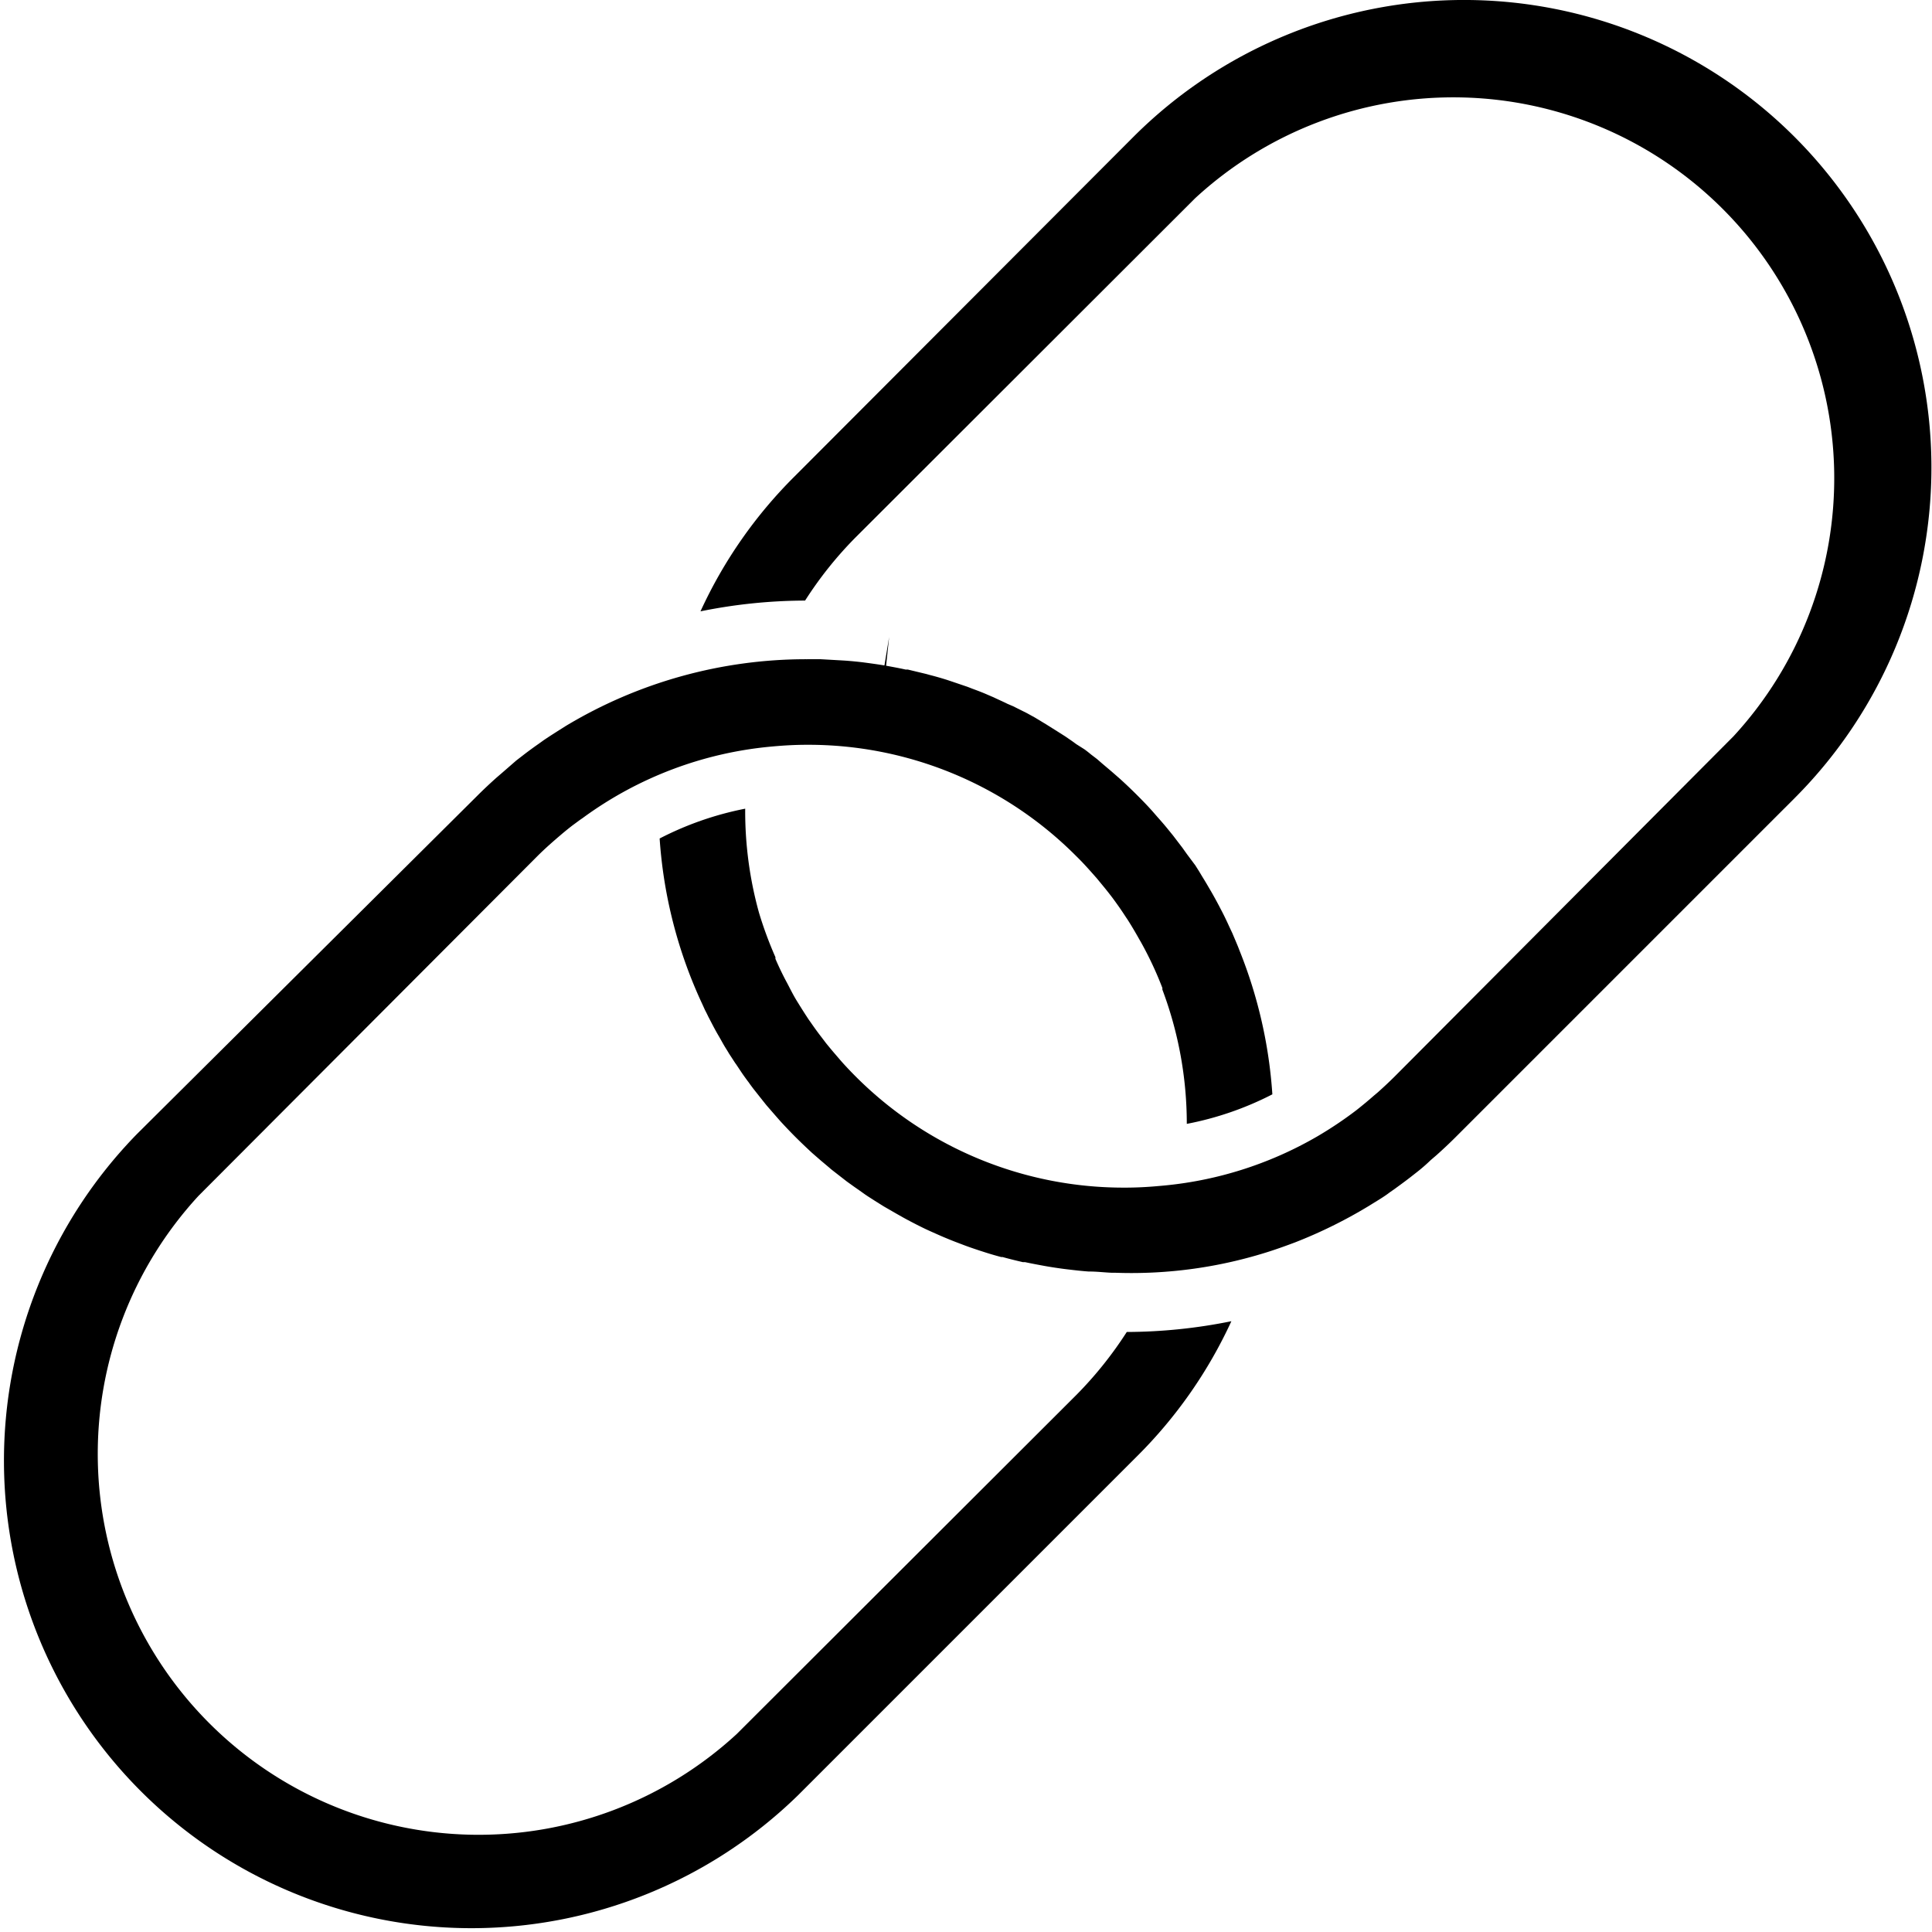
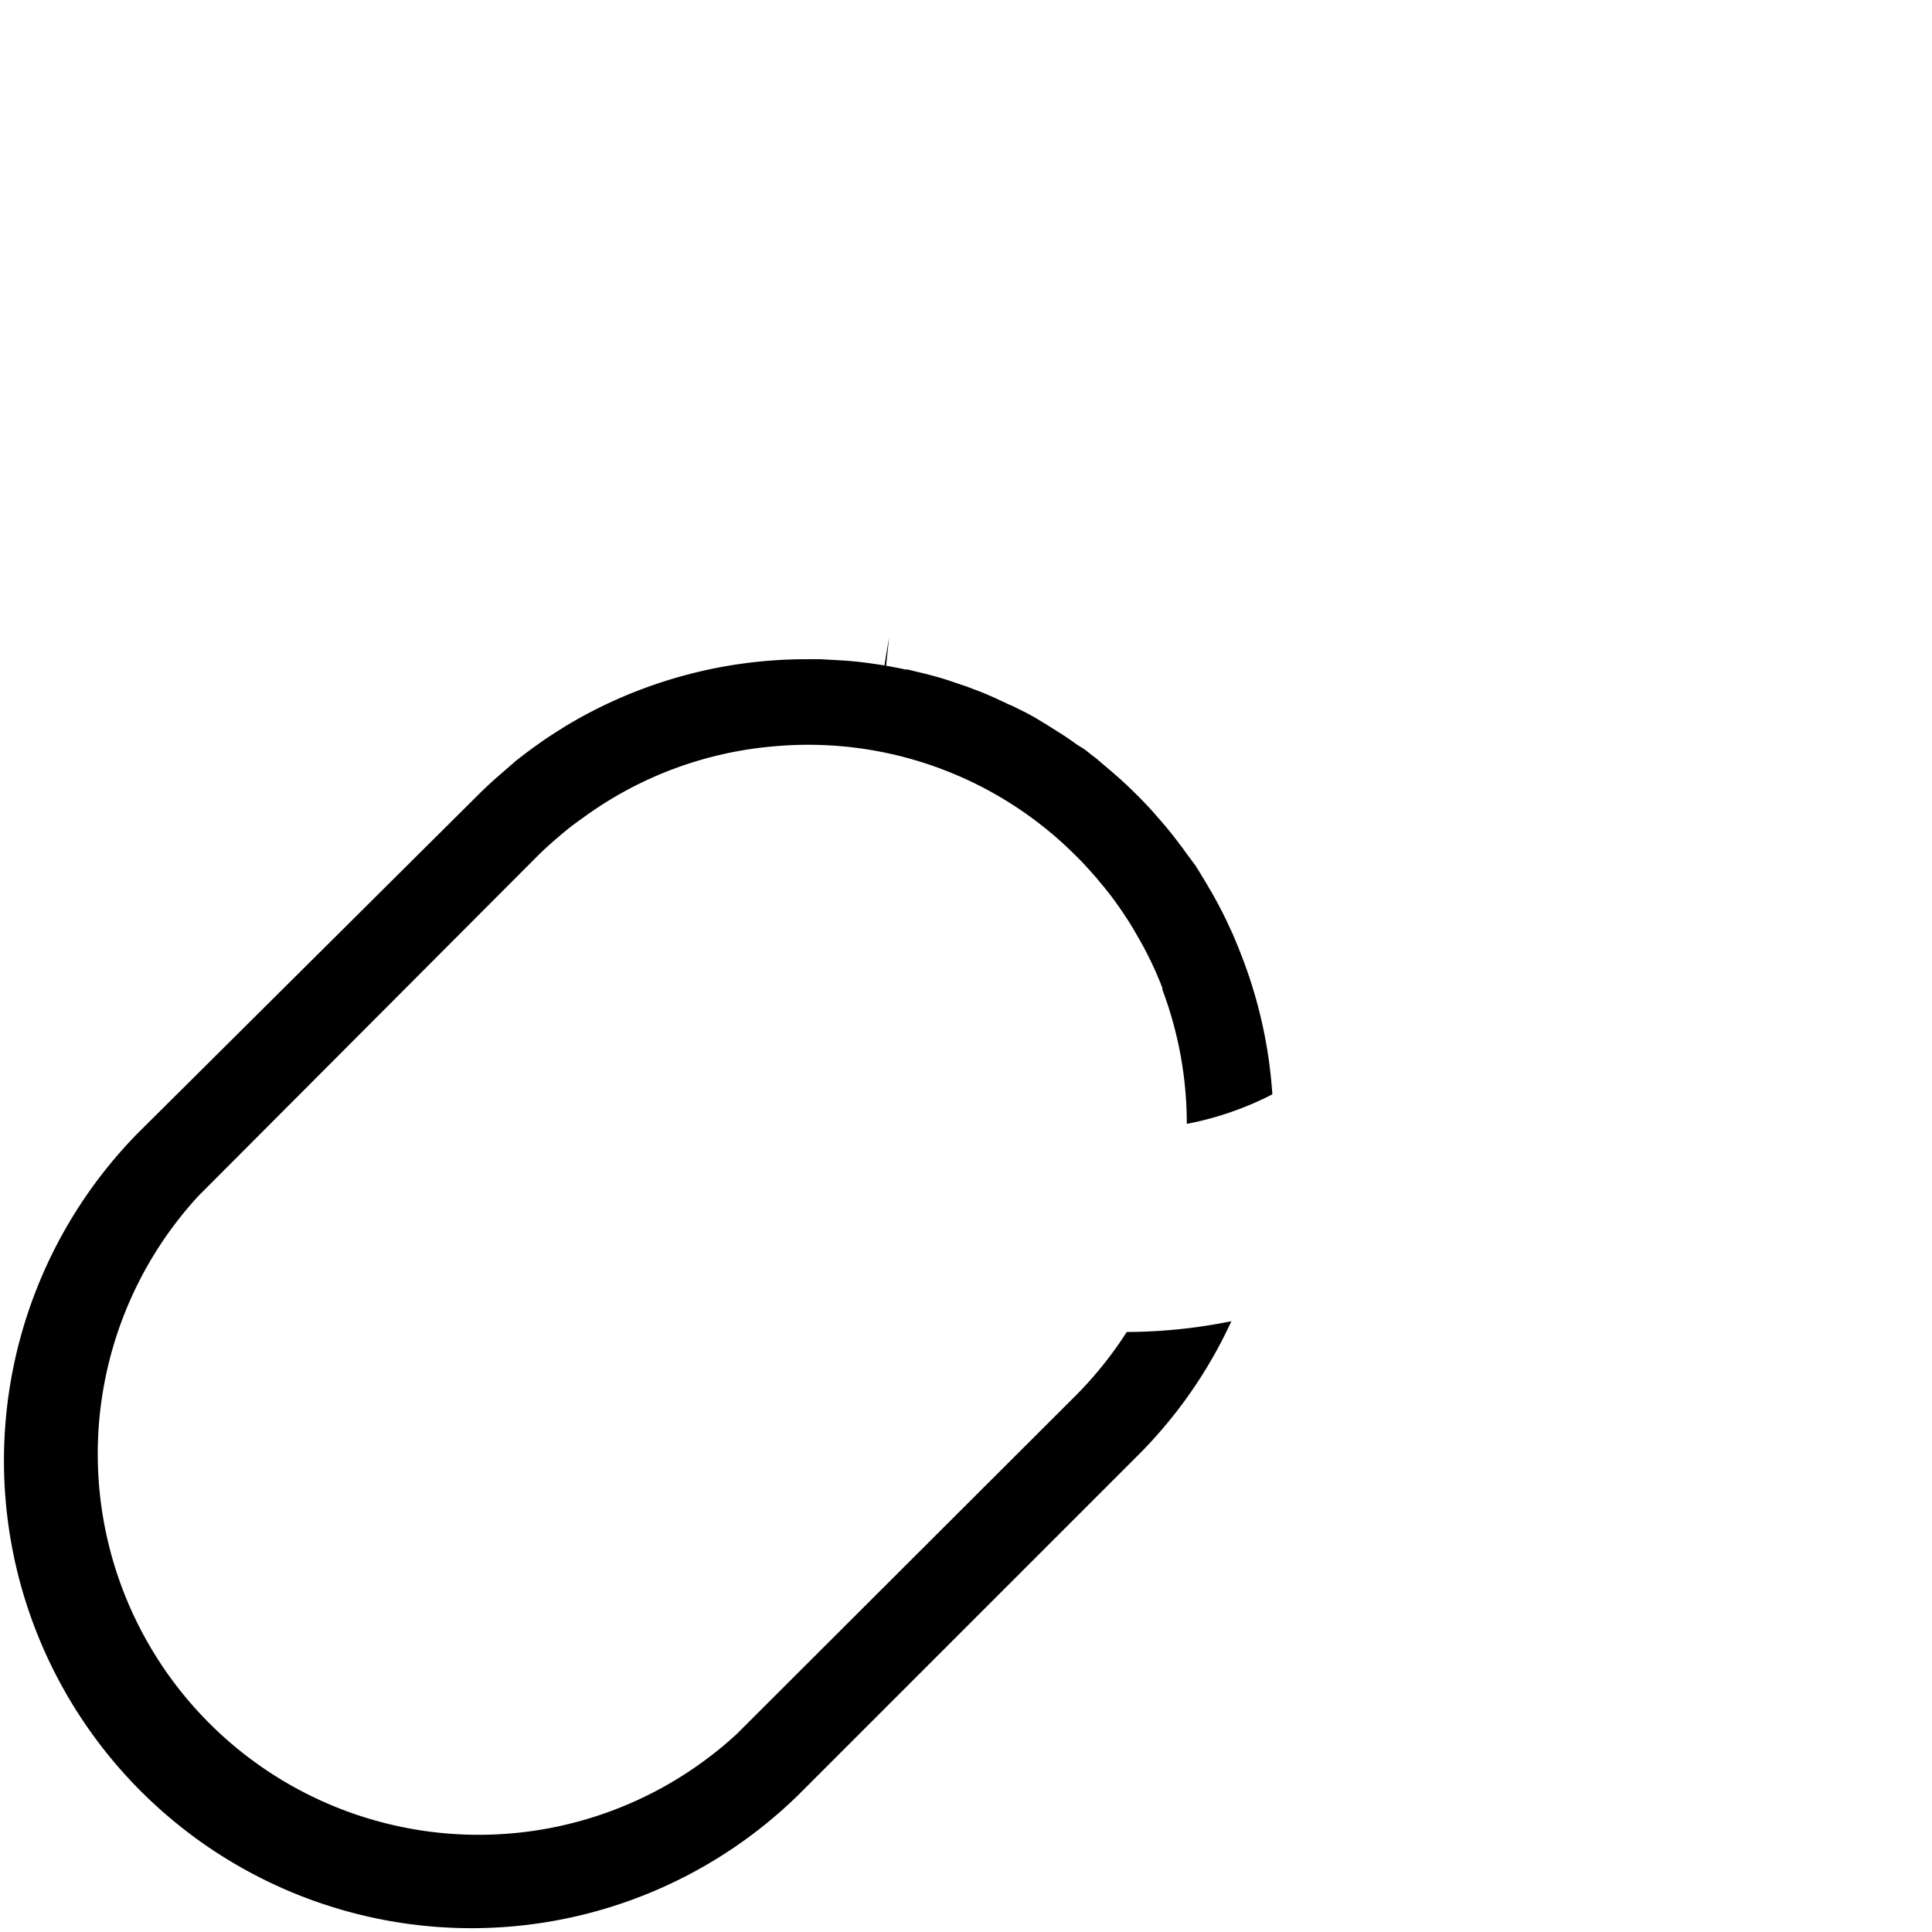
<svg xmlns="http://www.w3.org/2000/svg" viewBox="0 0 140 140">
  <path d="M81.65,96.52A27.9,27.9,0,0,1,78,101.08L53.39,125.65a27.6,27.6,0,0,1-39-39L38.93,62.05c.59-.59,1.18-1.1,1.73-1.57.27-.23.53-.44.8-.65l.57-.42.19-.13A27.31,27.31,0,0,1,56,54.09c.88-.08,1.69-.12,2.48-.12A27.38,27.38,0,0,1,78,62.05c.42.41.81.84,1.19,1.27l.3.34c.32.39.64.77.94,1.16l.17.22c.34.46.68.94,1,1.44l.09.13c.34.53.61,1,.87,1.46l.11.19a25.85,25.85,0,0,1,1.56,3.33l0,.12A27.64,27.64,0,0,1,86,81.44a23,23,0,0,0,6.2-2.14,33.92,33.92,0,0,0-2.36-10.37l-.12-.31c-.13-.32-.27-.64-.42-1l-.24-.51q-.22-.49-.48-1l-.25-.48c-.18-.34-.36-.67-.55-1l-.27-.46c-.19-.33-.39-.64-.6-1l-.29-.46L86,61.88l-.32-.45L85,60.54l-.35-.43c-.25-.31-.51-.61-.77-.9l-.33-.38c-.37-.42-.76-.82-1.16-1.22s-.82-.8-1.24-1.18l-.24-.21-.39-.34-.65-.55L79.49,55l-.42-.32c-.17-.14-.33-.27-.5-.39L78,53.93l-.36-.26-.45-.31-.6-.38-.78-.49L75,52l-.58-.32-1-.5L73,51c-.34-.17-.69-.32-1-.47l-.42-.18c-.36-.16-.73-.3-1.11-.44l-.36-.14-1.18-.4-.3-.1q-.63-.2-1.26-.36l-.25-.07-1.33-.32-.16,0c-.48-.11-1-.2-1.42-.28l.22-2.08-.34,2.06c-.48-.08-1-.15-1.45-.21s-1.08-.12-1.58-.15l-1.58-.09h-1a33.79,33.79,0,0,0-17.52,4.86l-.25.16c-.43.27-.87.55-1.3.84l-.42.3c-.37.26-.74.53-1.1.81l-.48.37-1,.87-.43.37c-.47.42-.94.86-1.4,1.32L9.92,82.18a33.88,33.88,0,0,0,47.91,47.91L82.4,105.52a33.58,33.58,0,0,0,6.83-9.78A38.53,38.53,0,0,1,81.65,96.52Z" />
-   <path d="M99.17,87.4l.13-.08c.48-.3,1-.6,1.41-.92l.33-.23c.44-.32.81-.59,1.17-.87l.46-.36c.36-.28.7-.58,1-.87l.42-.36c.47-.42.93-.85,1.38-1.3l24.57-24.57a33.9,33.9,0,0,0,0-47.92h0a33.88,33.88,0,0,0-47.91,0L57.6,34.5a33.38,33.38,0,0,0-6.84,9.8,38.46,38.46,0,0,1,7.58-.78A27.59,27.59,0,0,1,62,38.94L86.61,14.36a27.6,27.6,0,0,1,39,39L101.07,78c-.39.39-.79.76-1.2,1.13l-.32.27q-.49.43-1,.84l-.25.2a28,28,0,0,1-2.83,1.9A27.22,27.22,0,0,1,84,85.94c-.86.08-1.67.12-2.48.12A27.42,27.42,0,0,1,62,78c-.38-.38-.75-.77-1.1-1.17l-.3-.35c-.26-.3-.51-.6-.76-.91l-.28-.37q-.42-.54-.81-1.11l-.13-.18c-.3-.45-.6-.93-.89-1.4s-.54-1-.78-1.44l-.11-.21c-.23-.45-.45-.91-.65-1.38l0-.12A28,28,0,0,1,55,66.14,27.48,27.48,0,0,1,54,58.6a23.2,23.2,0,0,0-6.2,2.16,33.68,33.68,0,0,0,3.09,12l.2.44c.08.15.15.29.22.44l.4.77c.11.2.22.41.34.61s.27.48.41.72.25.4.37.61l.45.69.06.08.34.51c.15.23.32.46.48.68l.1.13c.1.15.21.29.32.44l.49.62.19.24.28.35.66.76.36.41c.35.38.71.76,1.08,1.13s.79.77,1.2,1.15l.62.54.63.53c.12.11.25.21.38.31l.45.35.45.35.53.38.4.28.38.27c.23.16.46.3.69.45l.67.42.92.53.46.26c.34.19.67.36,1,.53l.4.2c.36.18.73.34,1.09.5l.34.15c.4.17.79.33,1.19.48l.29.11c.41.16.83.3,1.25.44l.25.08q.64.21,1.32.39l.1,0c.54.15,1,.26,1.47.37l.16,0c.46.1,1,.2,1.44.28s1.1.18,1.61.24,1,.12,1.56.16h.08c.54,0,1.07.07,1.61.09h.28A32.73,32.73,0,0,0,92,90.68c.62-.2,1.23-.42,1.84-.65A34.53,34.53,0,0,0,99.17,87.4Z" />
</svg>